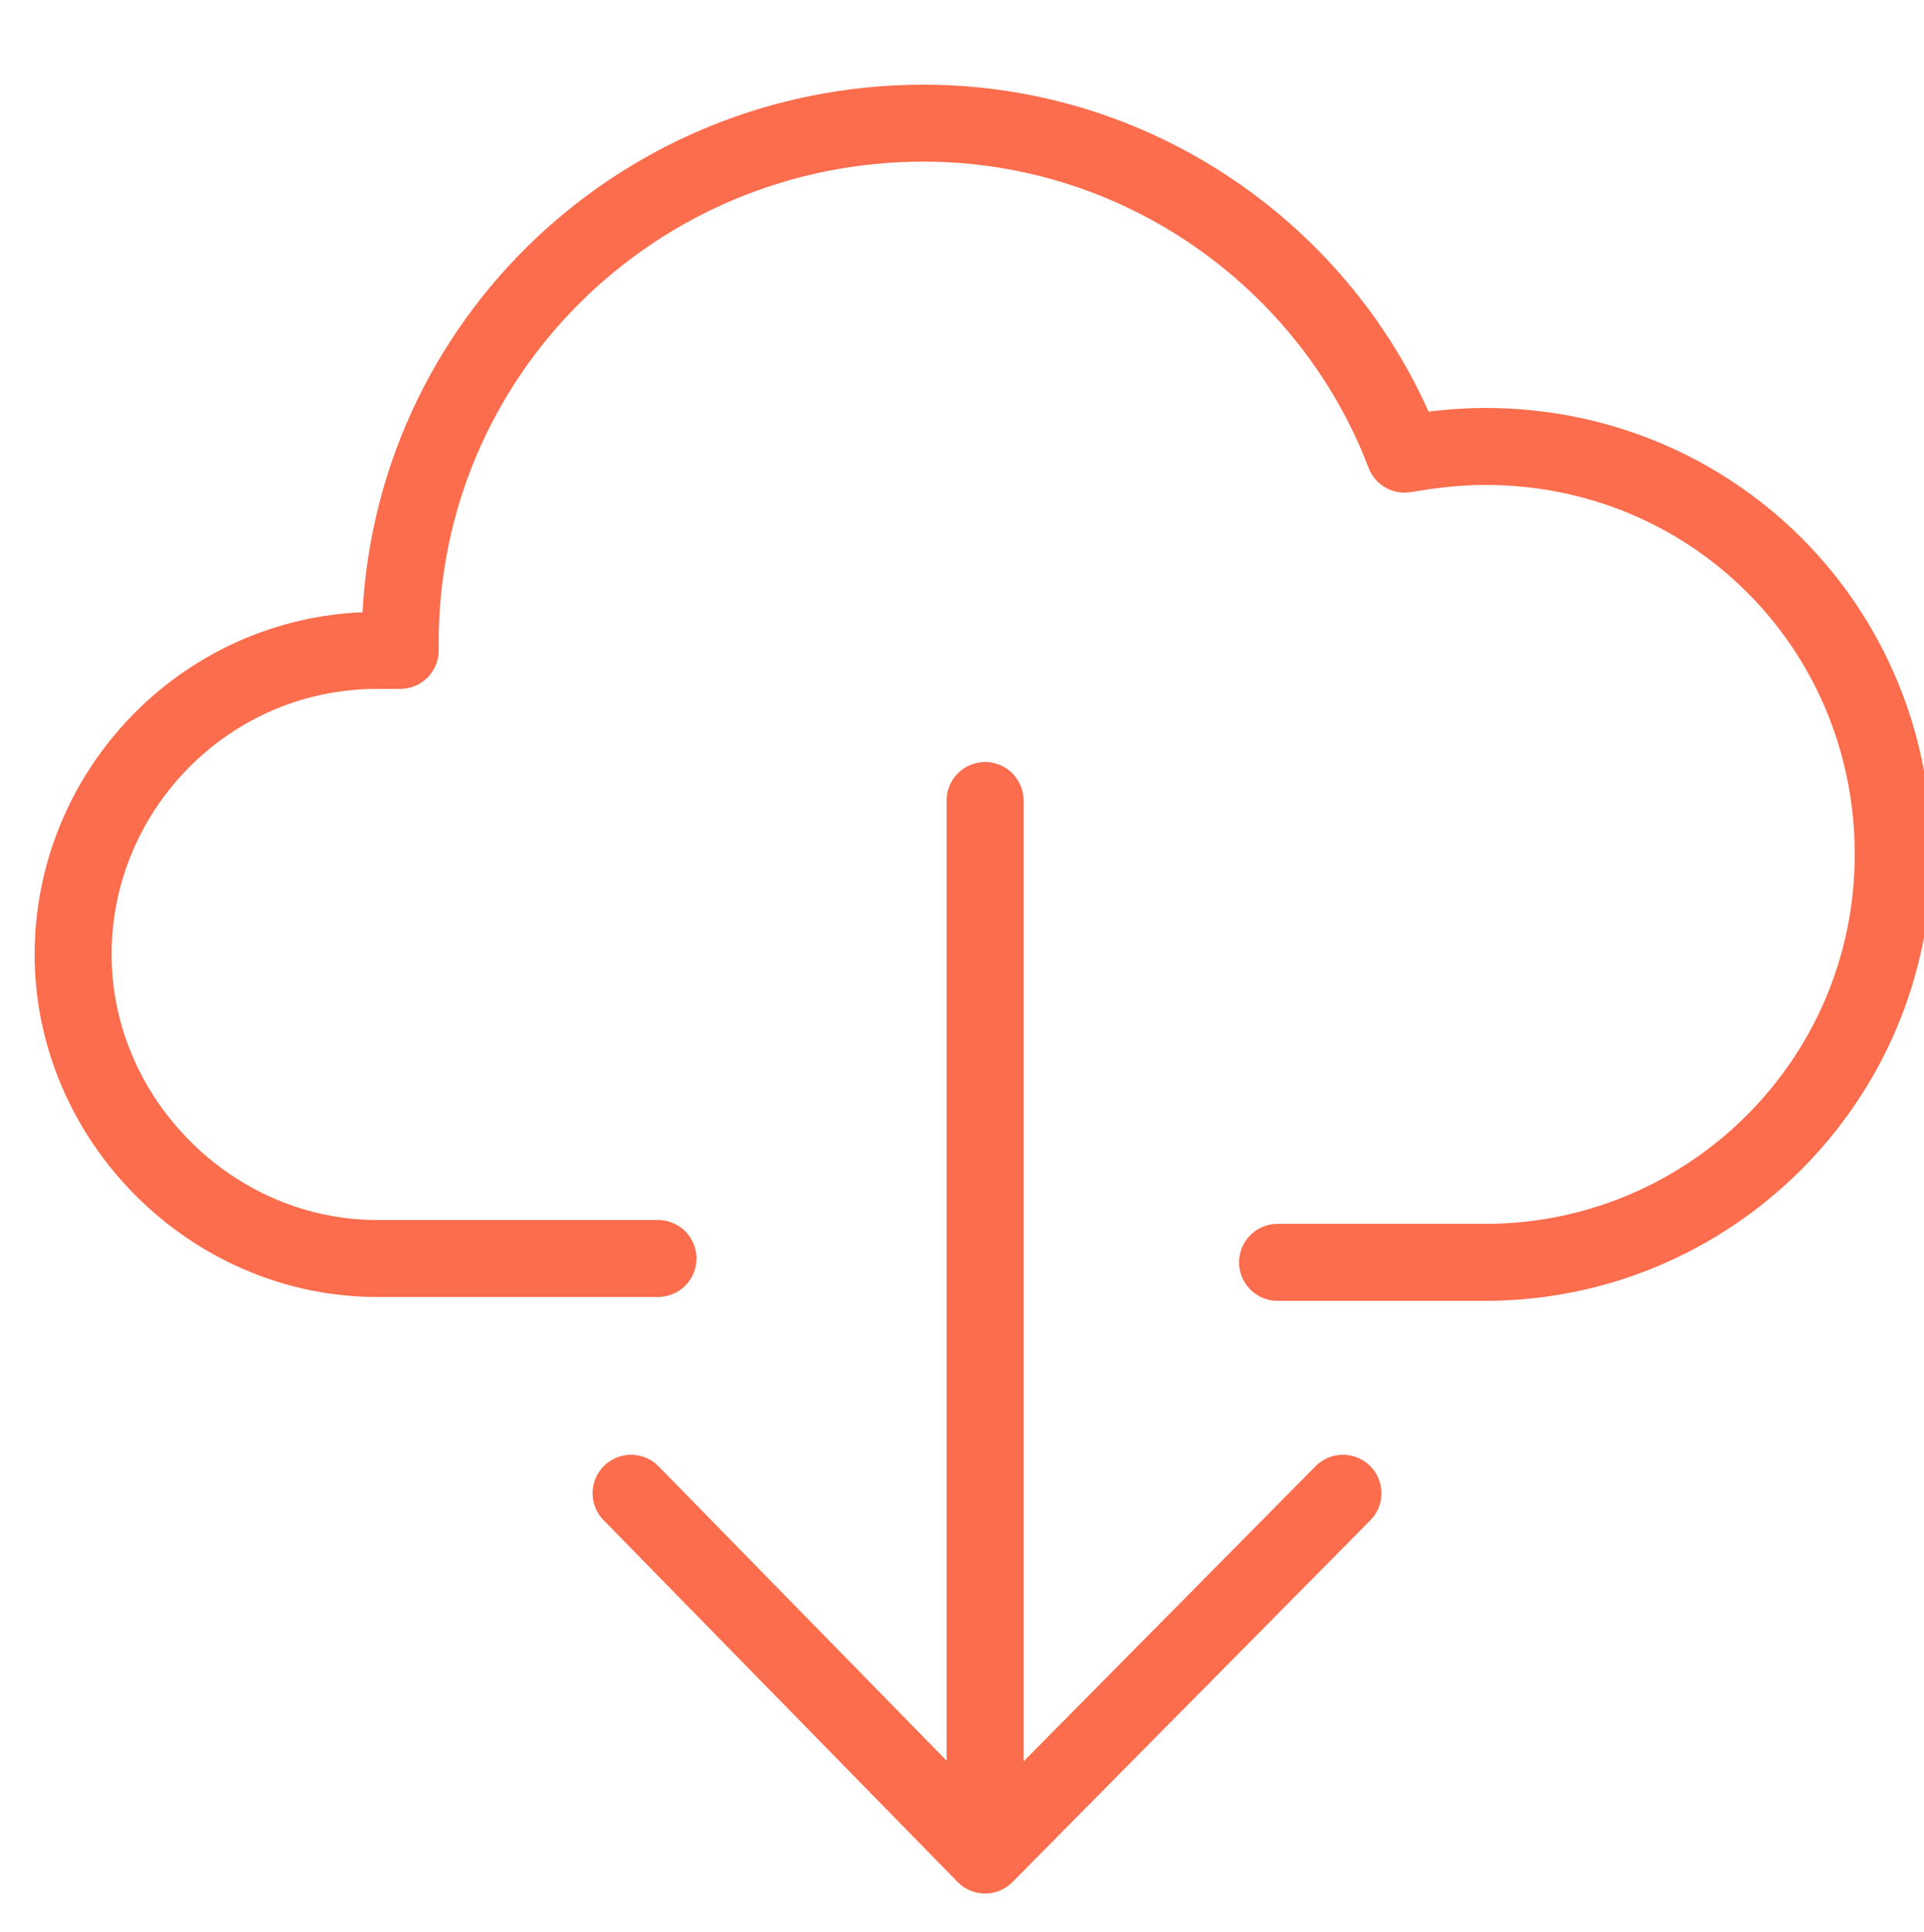
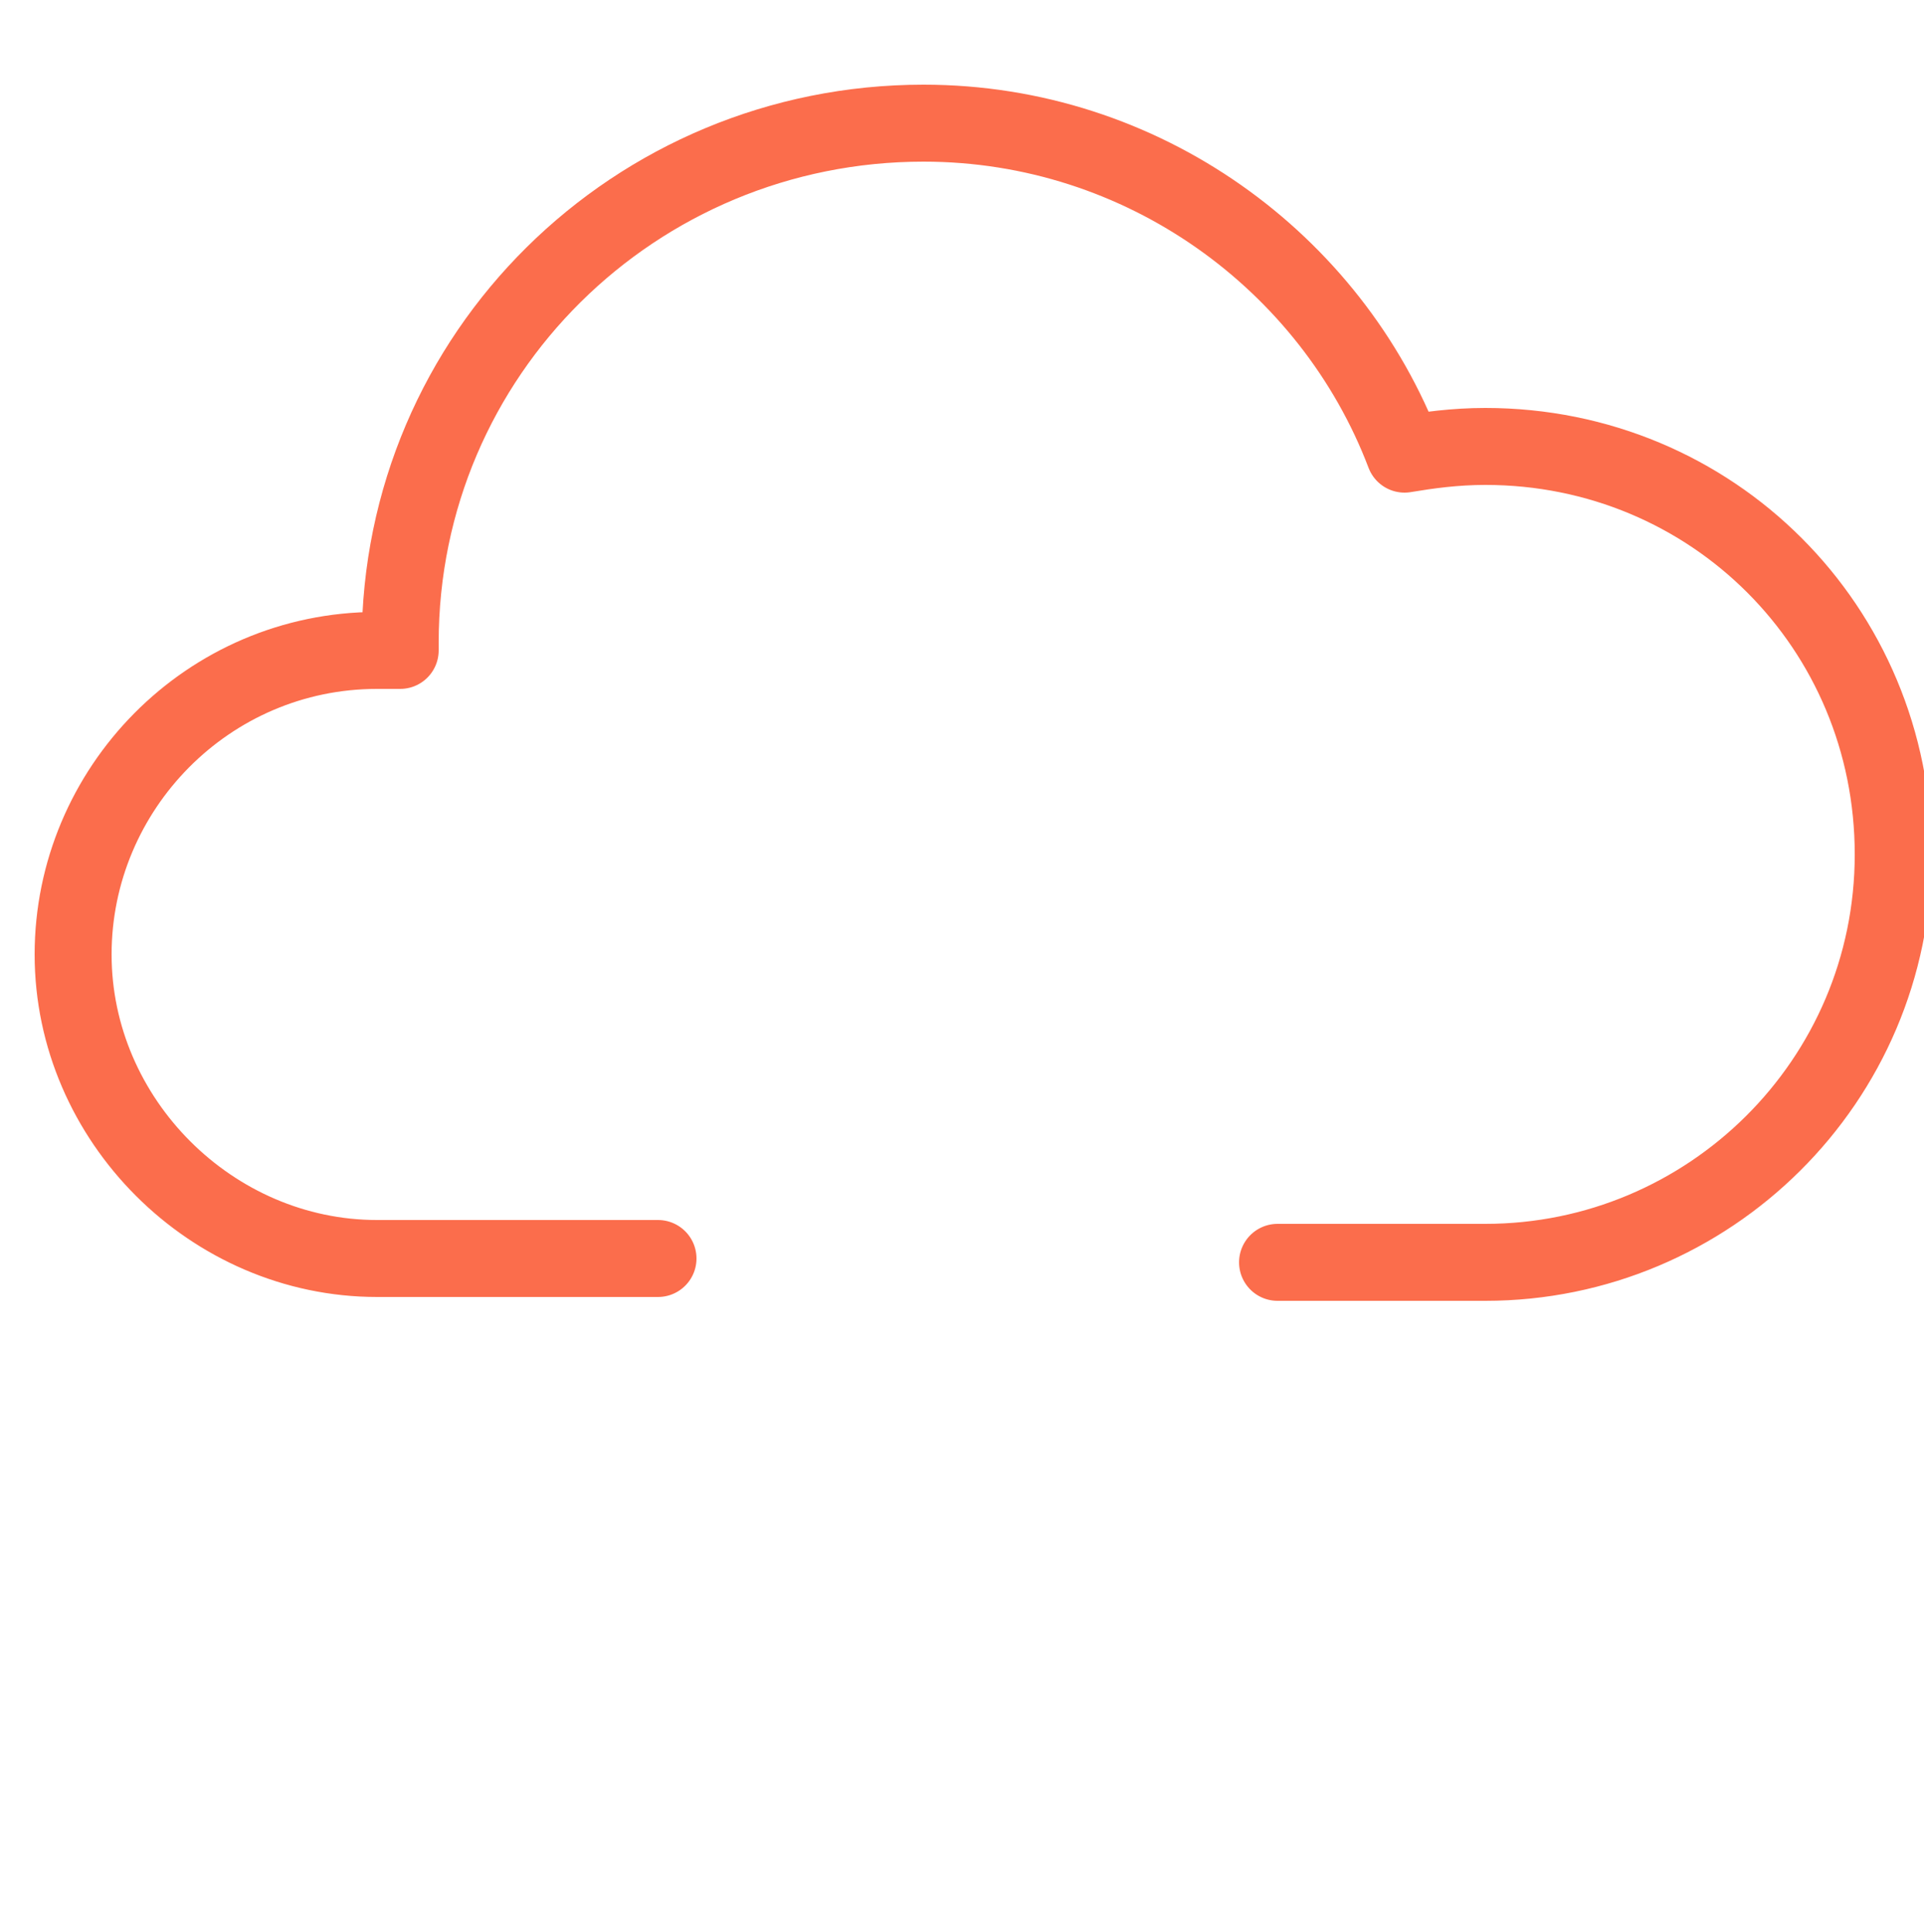
<svg xmlns="http://www.w3.org/2000/svg" version="1.1" id="Layer_1" x="0px" y="0px" viewBox="0 0 50 50.2" style="enable-background:new 0 0 50 50.2;" xml:space="preserve">
  <style type="text/css">
	.st0{fill:none;stroke:#FB6D4C;stroke-width:2;stroke-linecap:round;stroke-linejoin:round;stroke-miterlimit:22.926;}
</style>
  <path class="st0" d="M33.2,32.8c2.6,0,2.9,0,5.4,0c5.8,0,10.6-4.7,10.6-10.6s-4.7-10.6-10.6-10.6c-0.8,0-1.5,0.1-2.1,0.2  c-1.9-5-6.8-8.6-12.5-8.6c-7.5,0-13.6,6-13.6,13.5v0.2c-0.2,0-0.3,0-0.6,0c-4.4,0-7.9,3.6-7.9,7.9s3.6,7.9,7.9,7.9c3,0,3.9,0,7.3,0" />
-   <line class="st0" x1="25.6" y1="47.2" x2="25.6" y2="20.8" />
-   <polyline class="st0" points="34.9,38.8 25.6,48.2 16.4,38.8 " />
</svg>